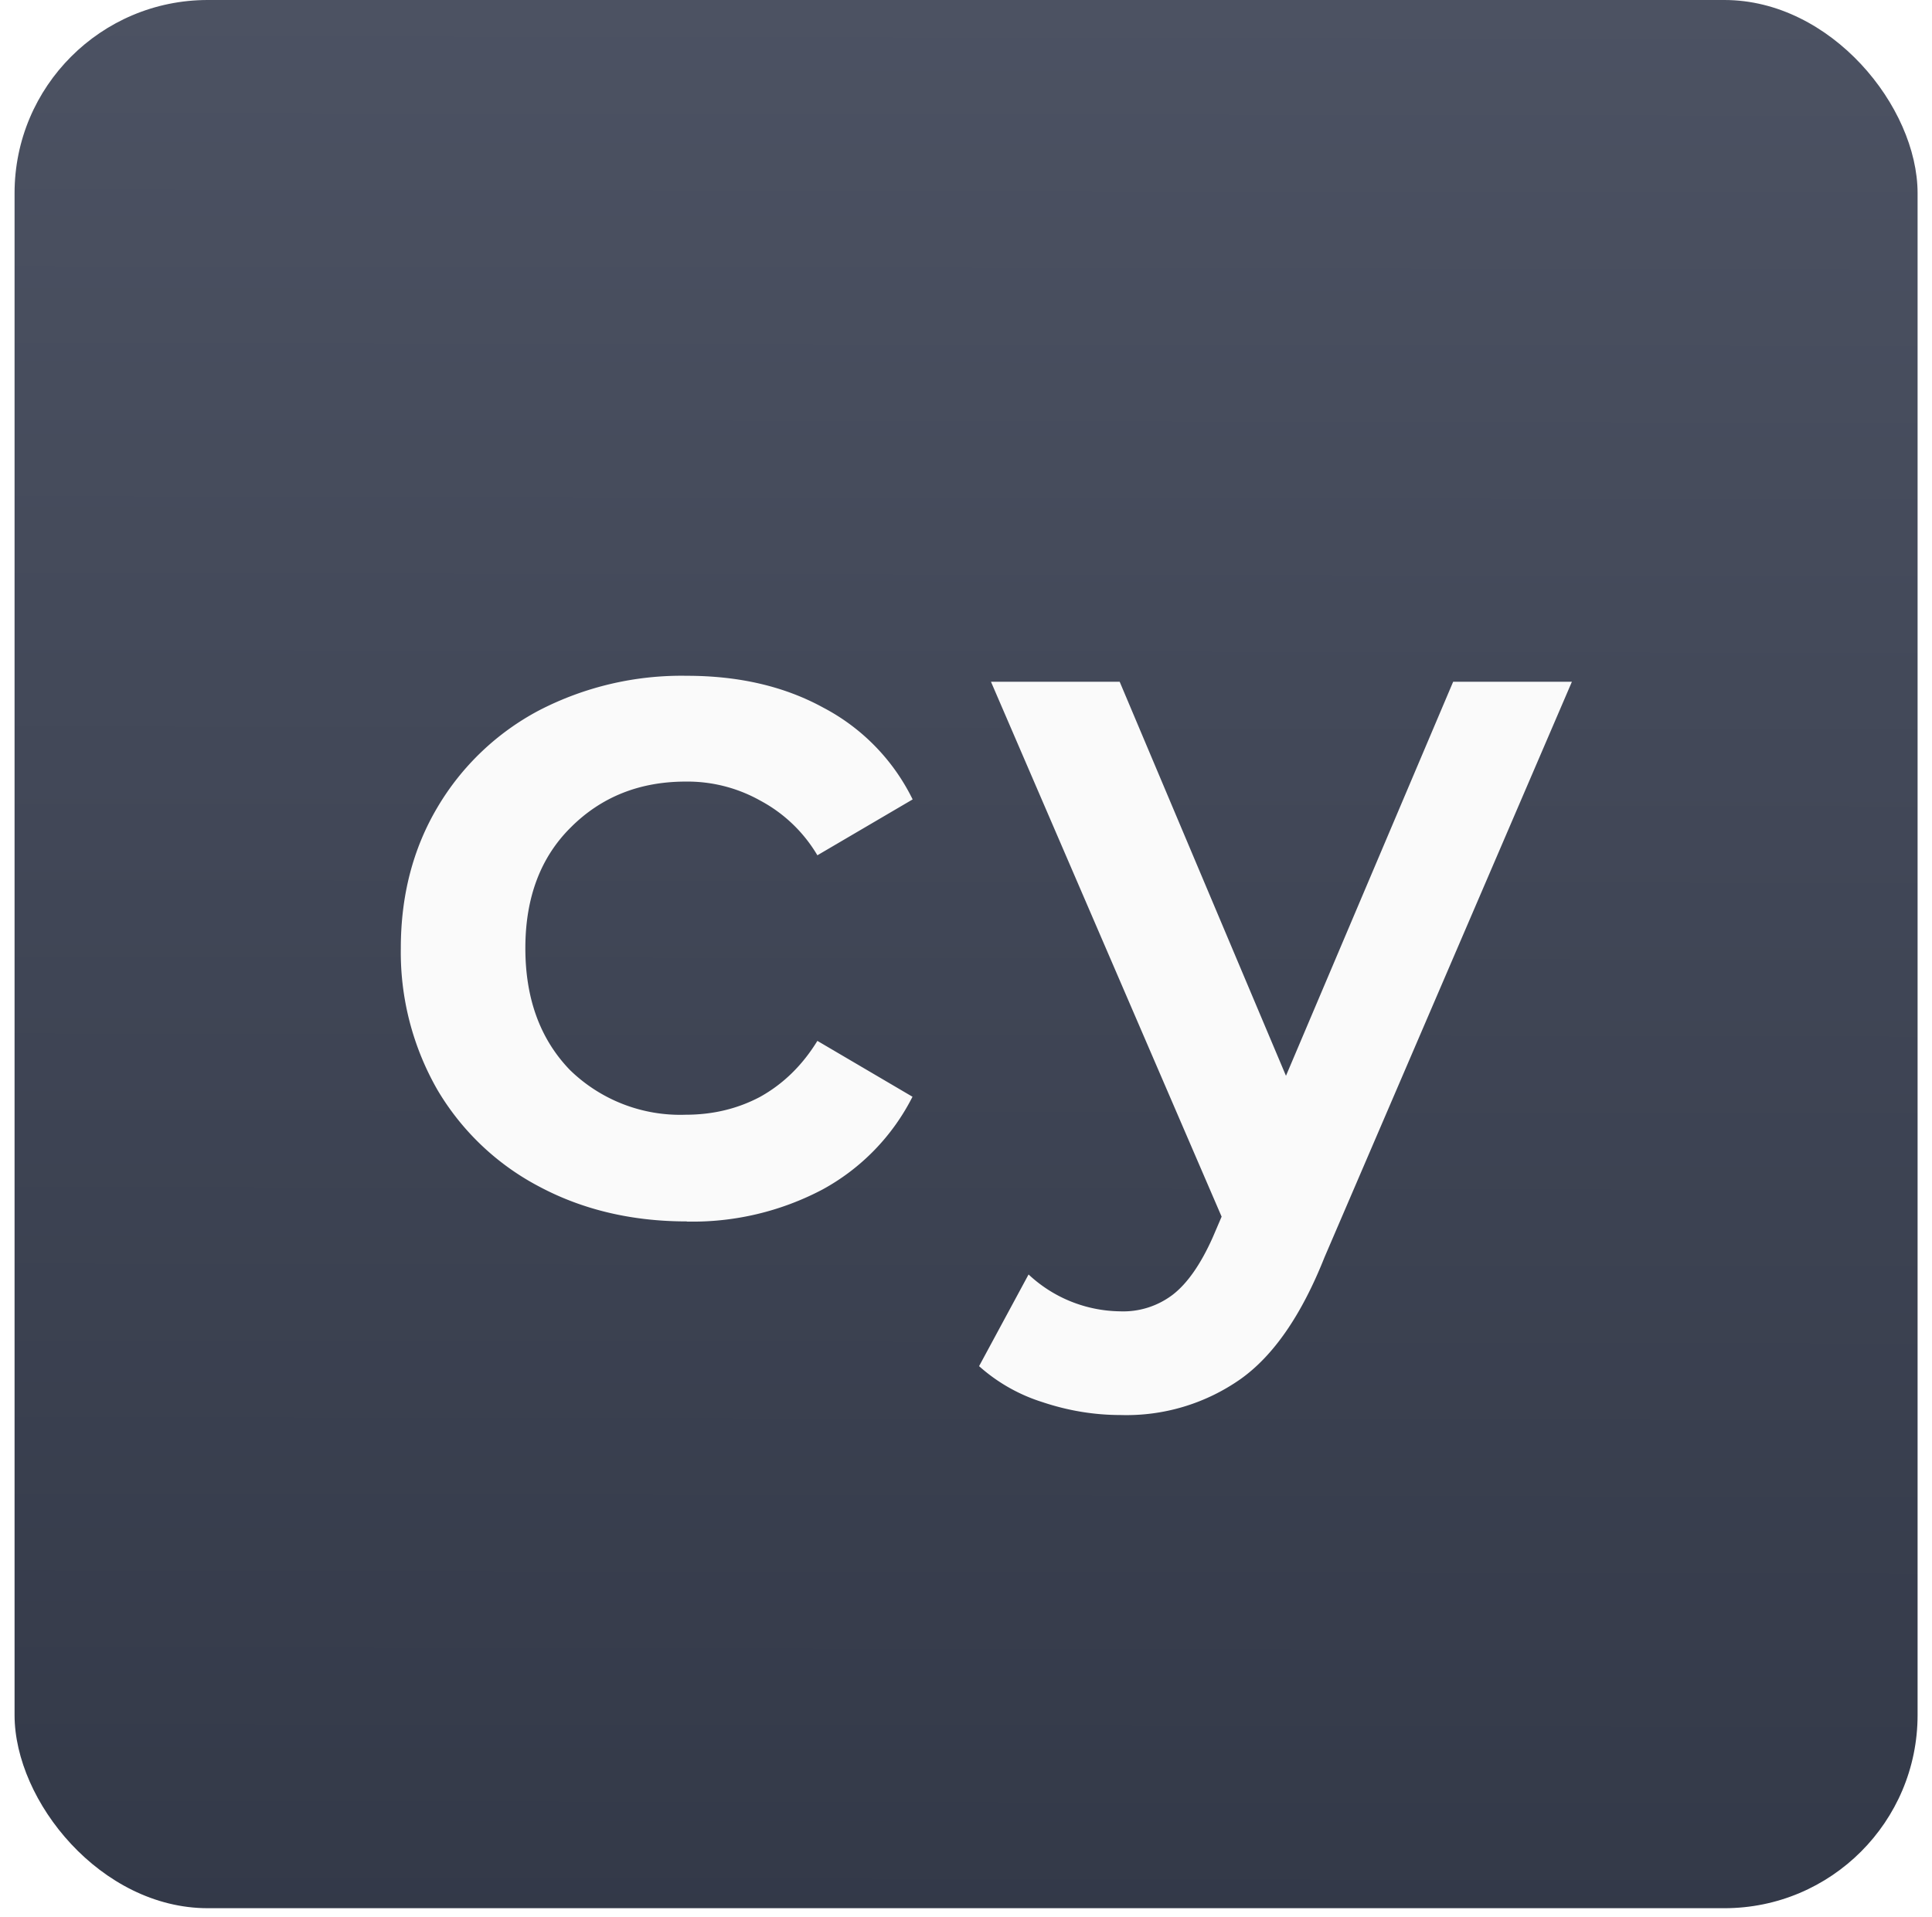
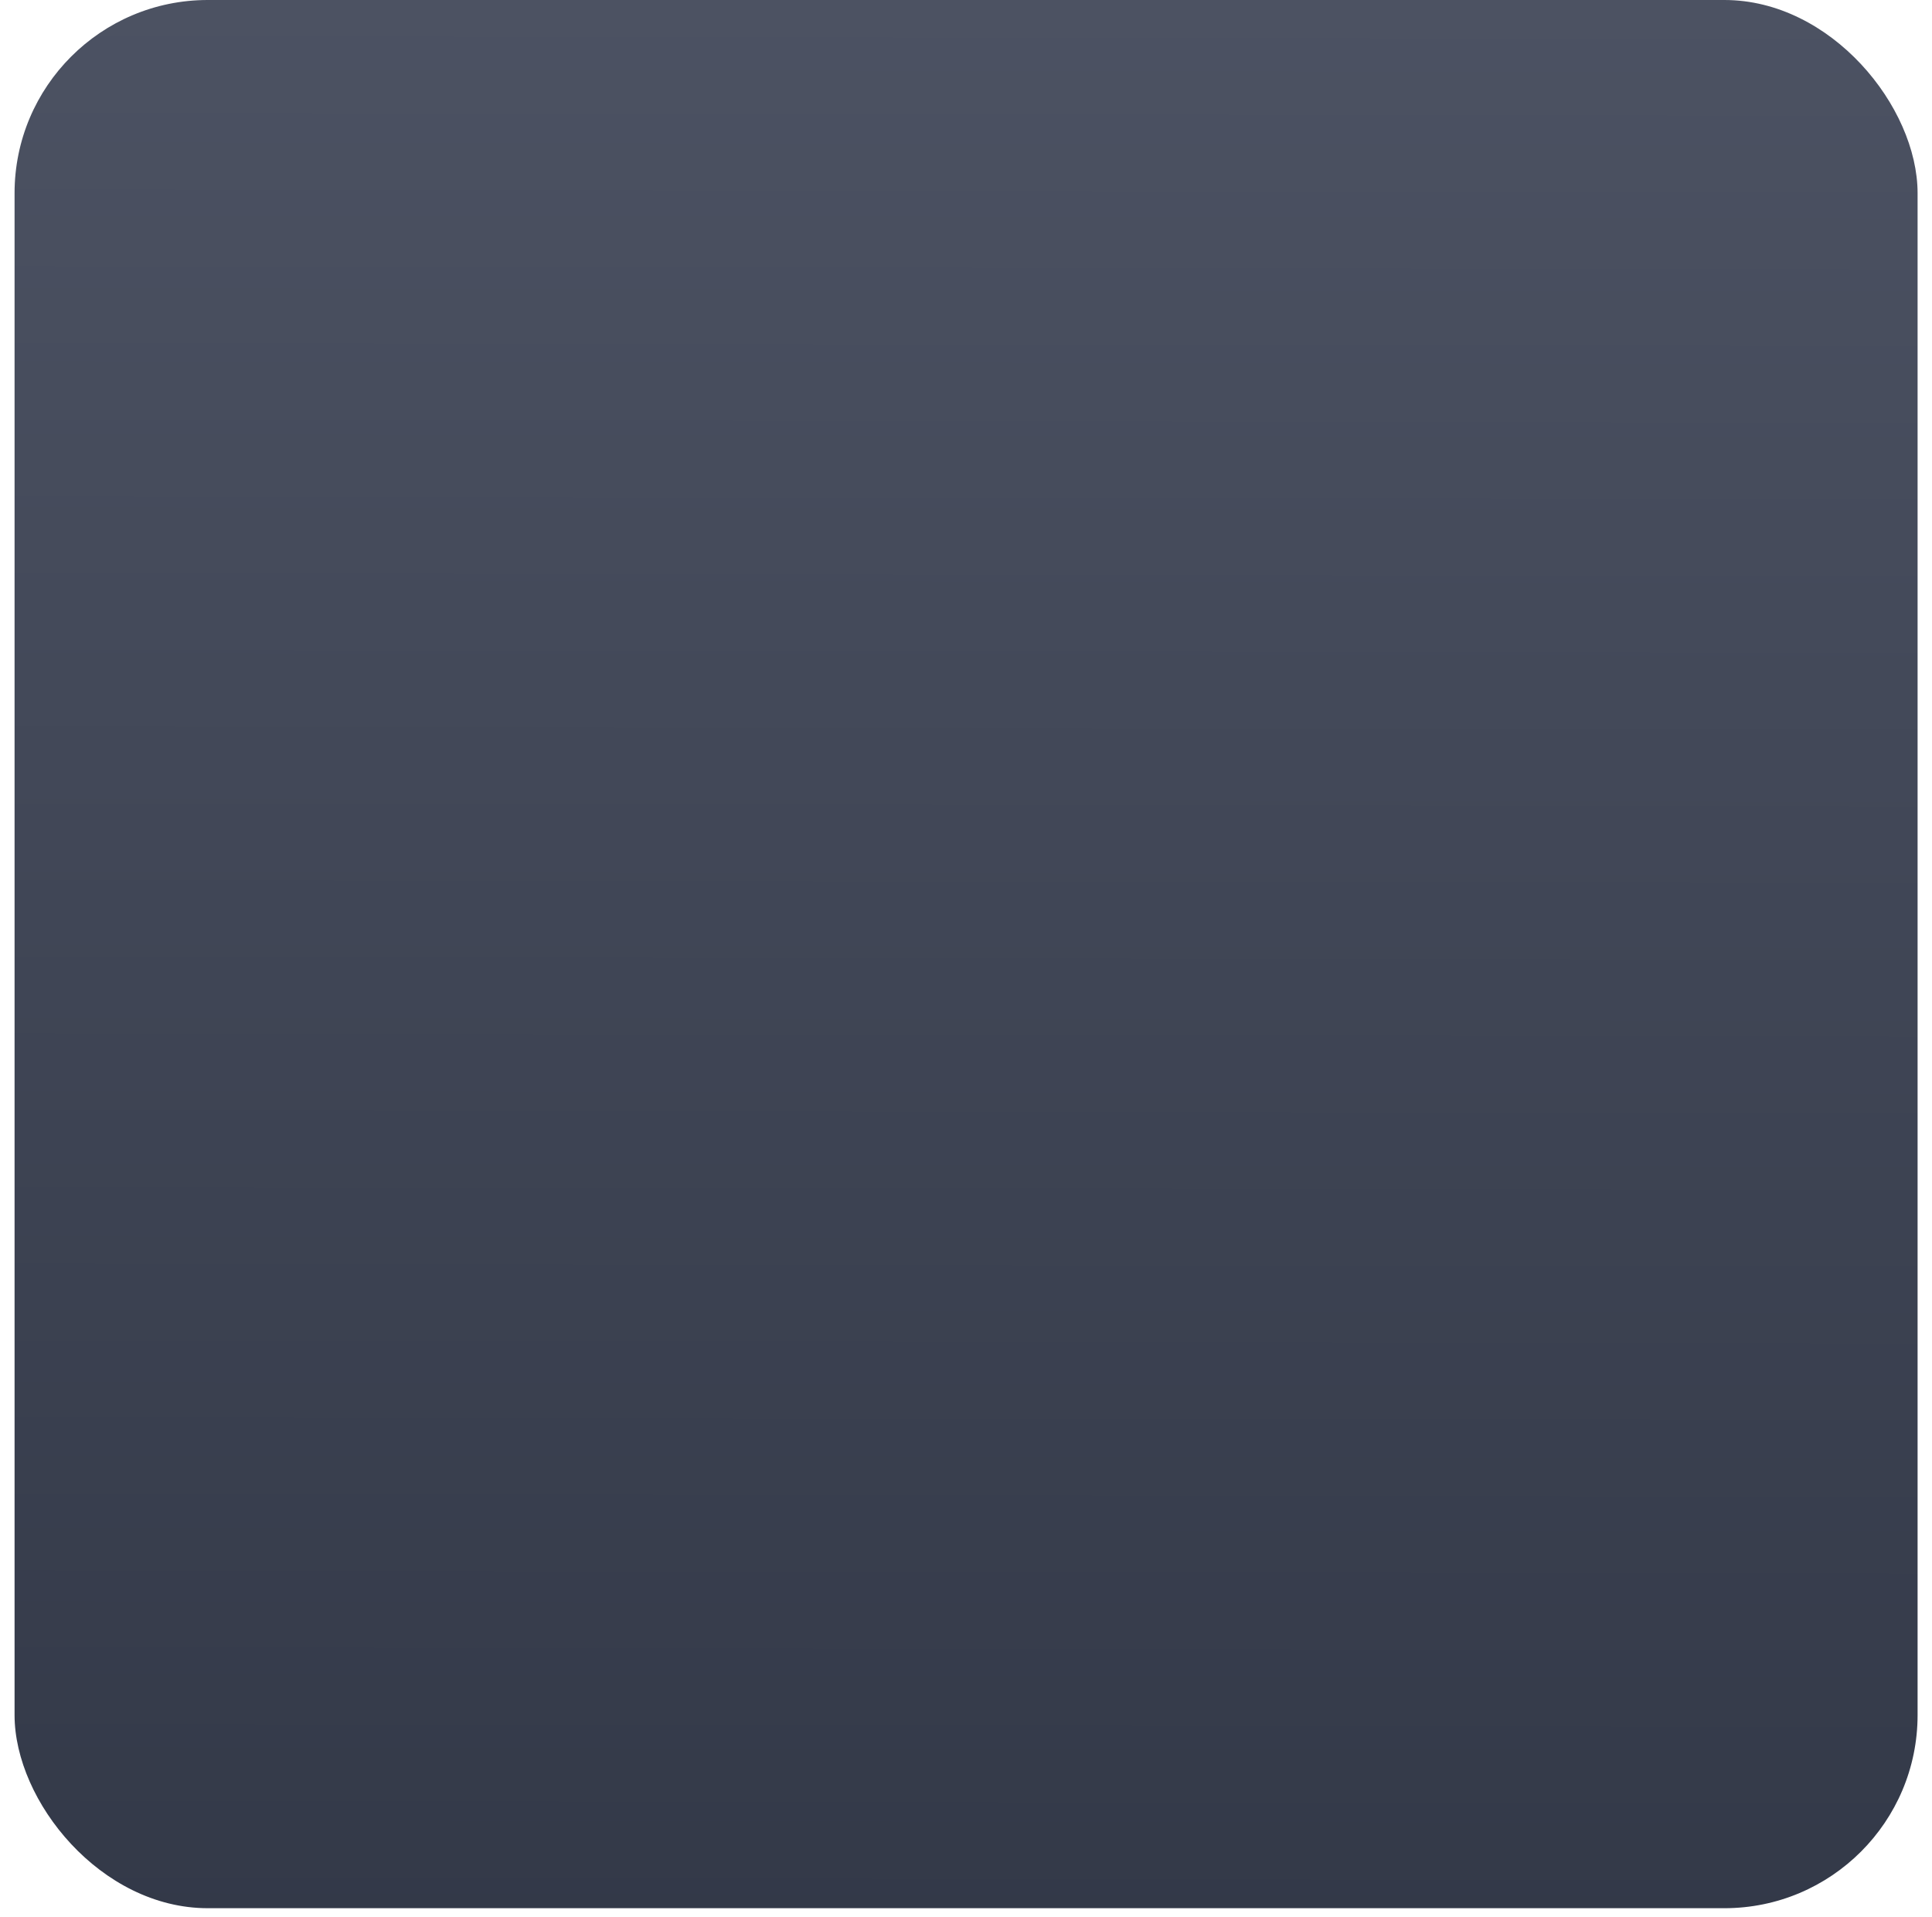
<svg xmlns="http://www.w3.org/2000/svg" fill="none" viewBox="0 0 130 129">
  <rect x=".98" width="128.05" height="128.42" rx="13" fill="url(#paint0_linear)" />
  <g filter="url(#filter0_d)" fill="#FAFAFA">
-     <path d="M46.22 80.2c-3.69 0-7-.78-9.93-2.34a17.25 17.25 0 01-6.86-6.52 18.6 18.6 0 01-2.46-9.53c0-3.54.82-6.7 2.46-9.47a17.36 17.36 0 016.8-6.51 20.86 20.86 0 019.99-2.35c3.5 0 6.57.71 9.19 2.15a13.85 13.85 0 016 6.17L55 55.56a9.86 9.86 0 00-3.86-3.69 10 10 0 00-5-1.27c-3.1 0-5.68 1.03-7.73 3.08-2.04 2.02-3.06 4.73-3.06 8.13 0 3.4 1 6.13 3 8.2a10.63 10.63 0 007.79 3.01c1.82 0 3.49-.4 5-1.2 1.55-.86 2.84-2.11 3.86-3.77l6.4 3.76a14.63 14.63 0 01-6.07 6.25 18.72 18.72 0 01-9.12 2.15zM105.77 43.88L89.12 82.62c-1.55 3.9-3.44 6.63-5.66 8.2a13.35 13.35 0 01-8.06 2.41c-1.77 0-3.53-.29-5.26-.87a11.6 11.6 0 01-4.26-2.42l3.33-6.17a9.16 9.16 0 006.13 2.48 5.5 5.5 0 003.6-1.14c.97-.76 1.86-2.04 2.66-3.83l.6-1.4-15.52-36h8.66L86.53 70.4l11.25-26.52h8z" />
-   </g>
+     </g>
  <defs>
    <linearGradient id="paint0_linear" x1="75.5" y1="247.82" x2="76.01" y2="-51.67" gradientUnits="userSpaceOnUse">
      <stop stop-color="#1C2230" />
      <stop offset="1" stop-color="#565C6D" />
    </linearGradient>
    <filter id="filter0_d" x="25.97" y="43.48" width="80.8" height="52.76" filterUnits="userSpaceOnUse" color-interpolation-filters="sRGB">
      <feFlood flood-opacity="0" result="BackgroundImageFix" />
      <feColorMatrix in="SourceAlpha" values="0 0 0 0 0 0 0 0 0 0 0 0 0 0 0 0 0 0 127 0" />
      <feOffset dy="2" />
      <feGaussianBlur stdDeviation=".5" />
      <feColorMatrix values="0 0 0 0 0.024 0 0 0 0 0.035 0 0 0 0 0.169 0 0 0 0.15 0" />
      <feBlend in2="BackgroundImageFix" result="effect1_dropShadow" />
      <feBlend in="SourceGraphic" in2="effect1_dropShadow" result="shape" />
    </filter>
  </defs>
</svg>